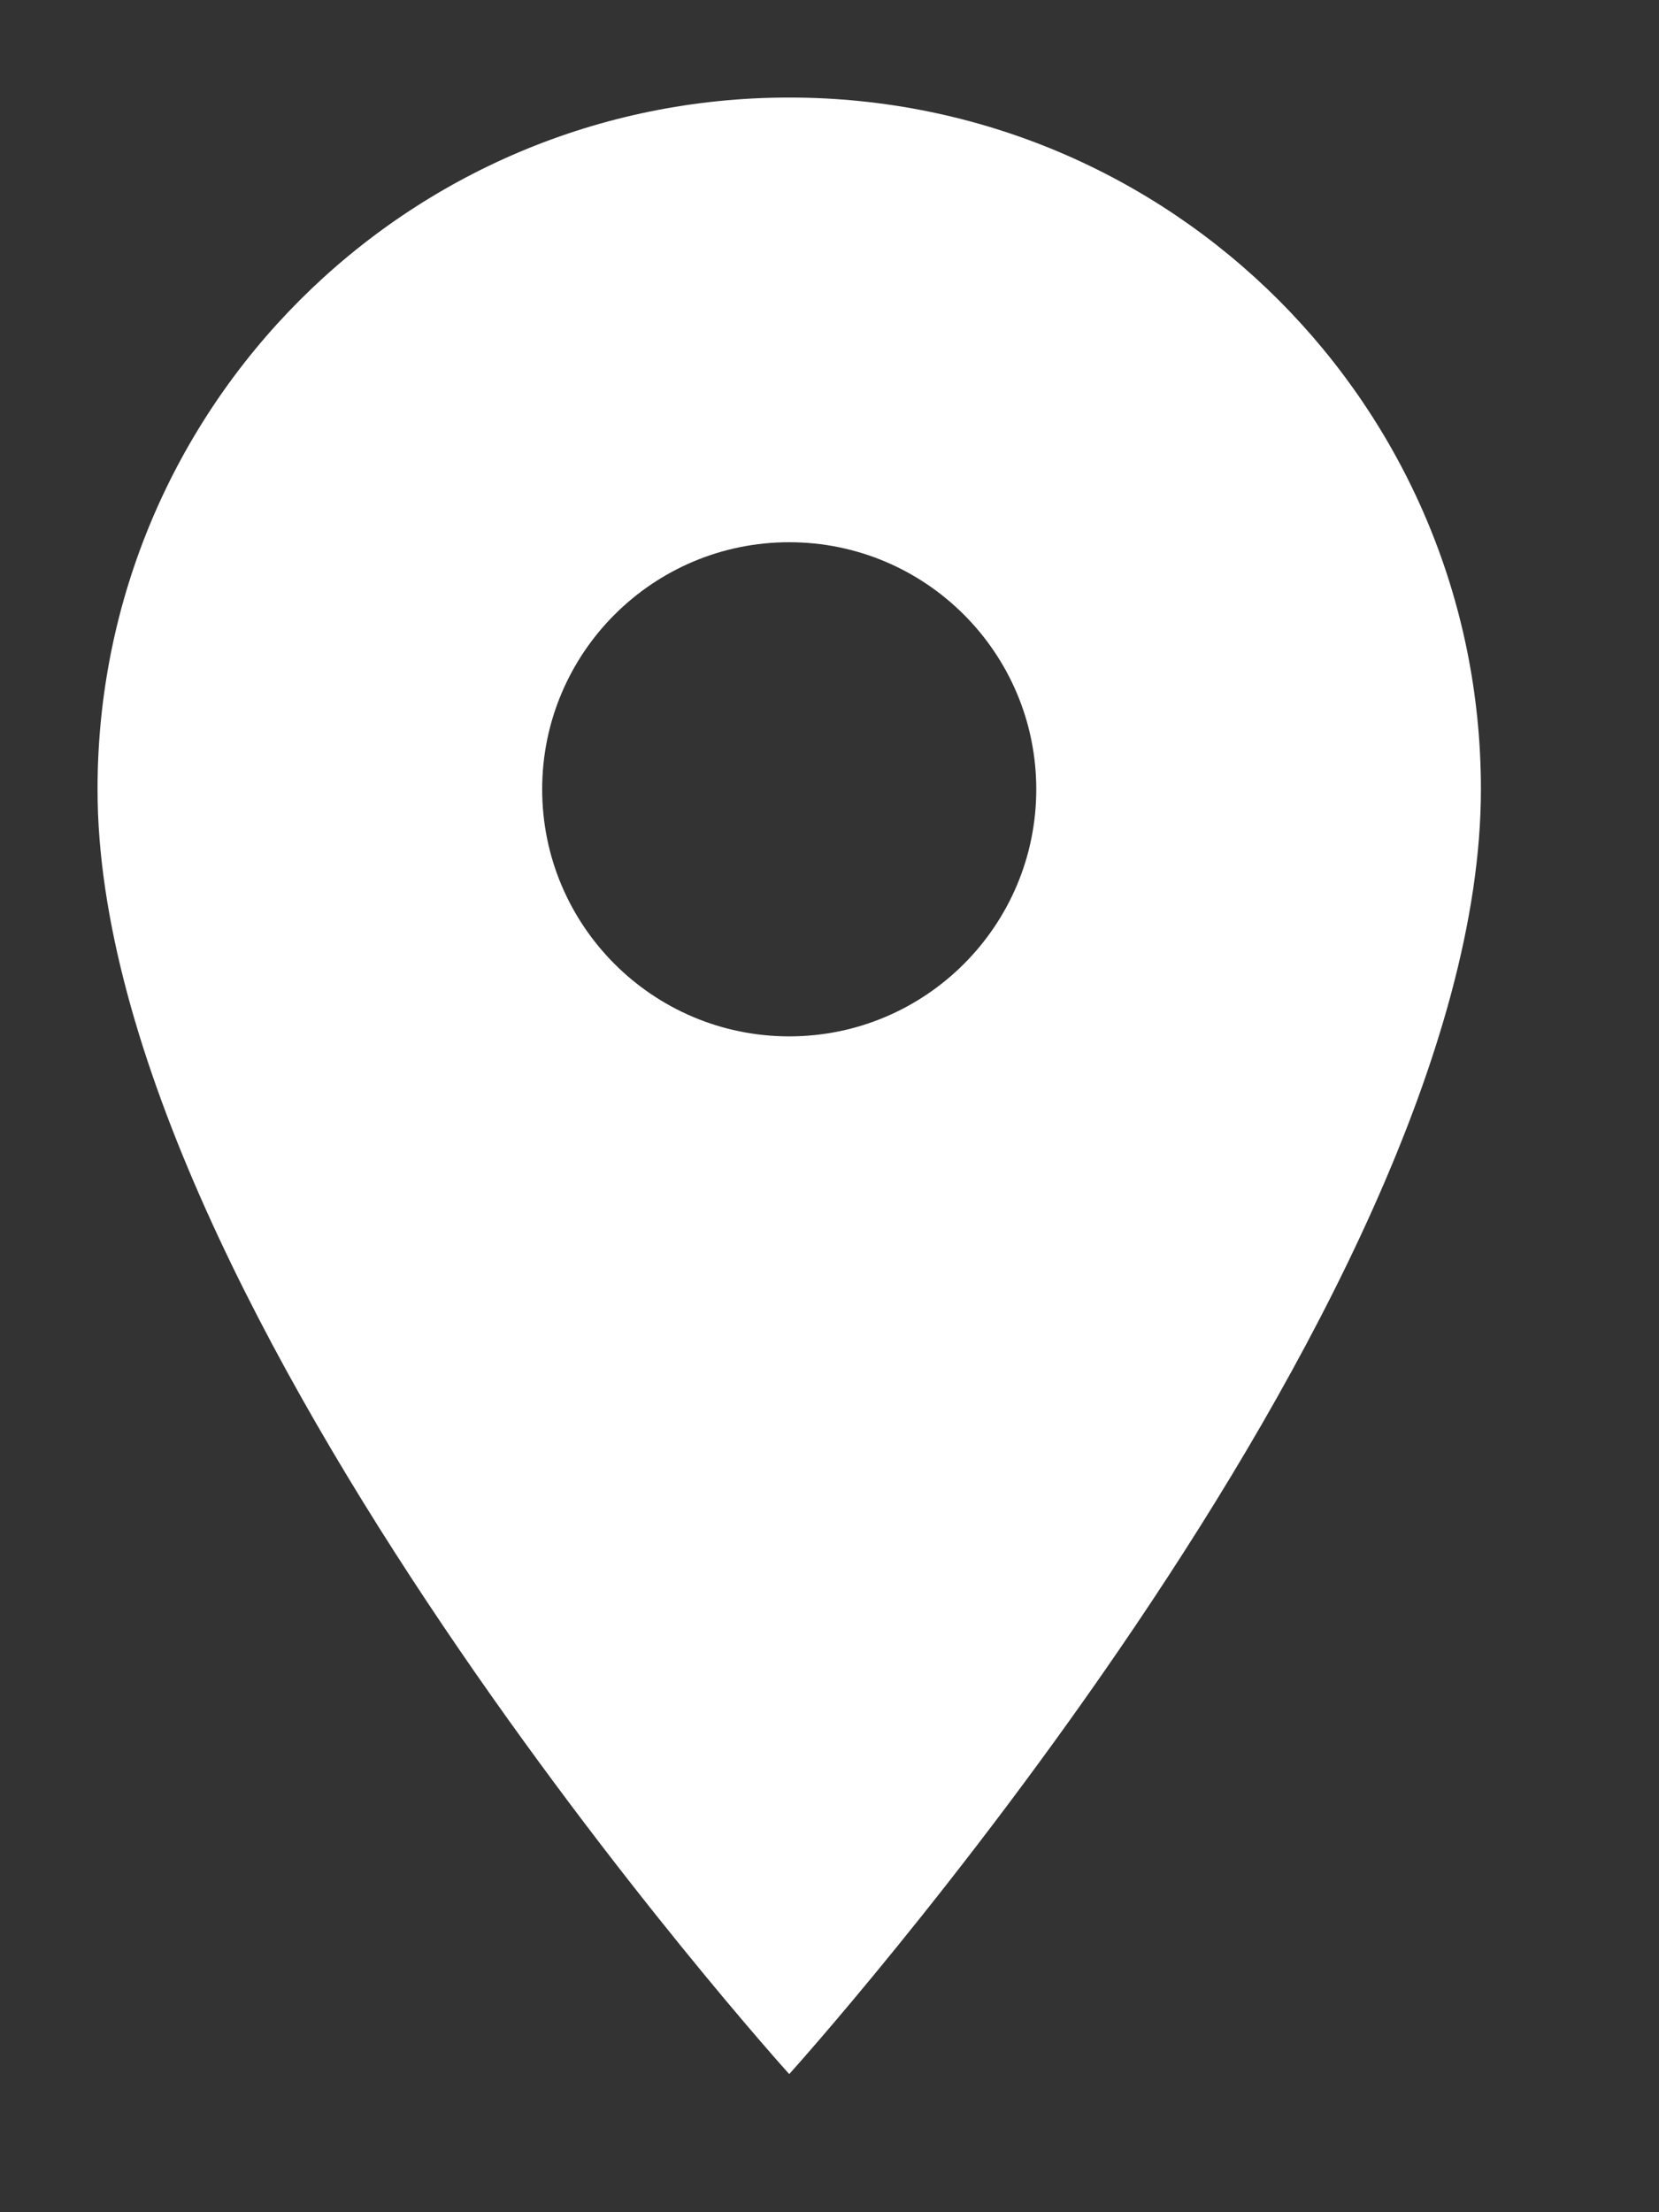
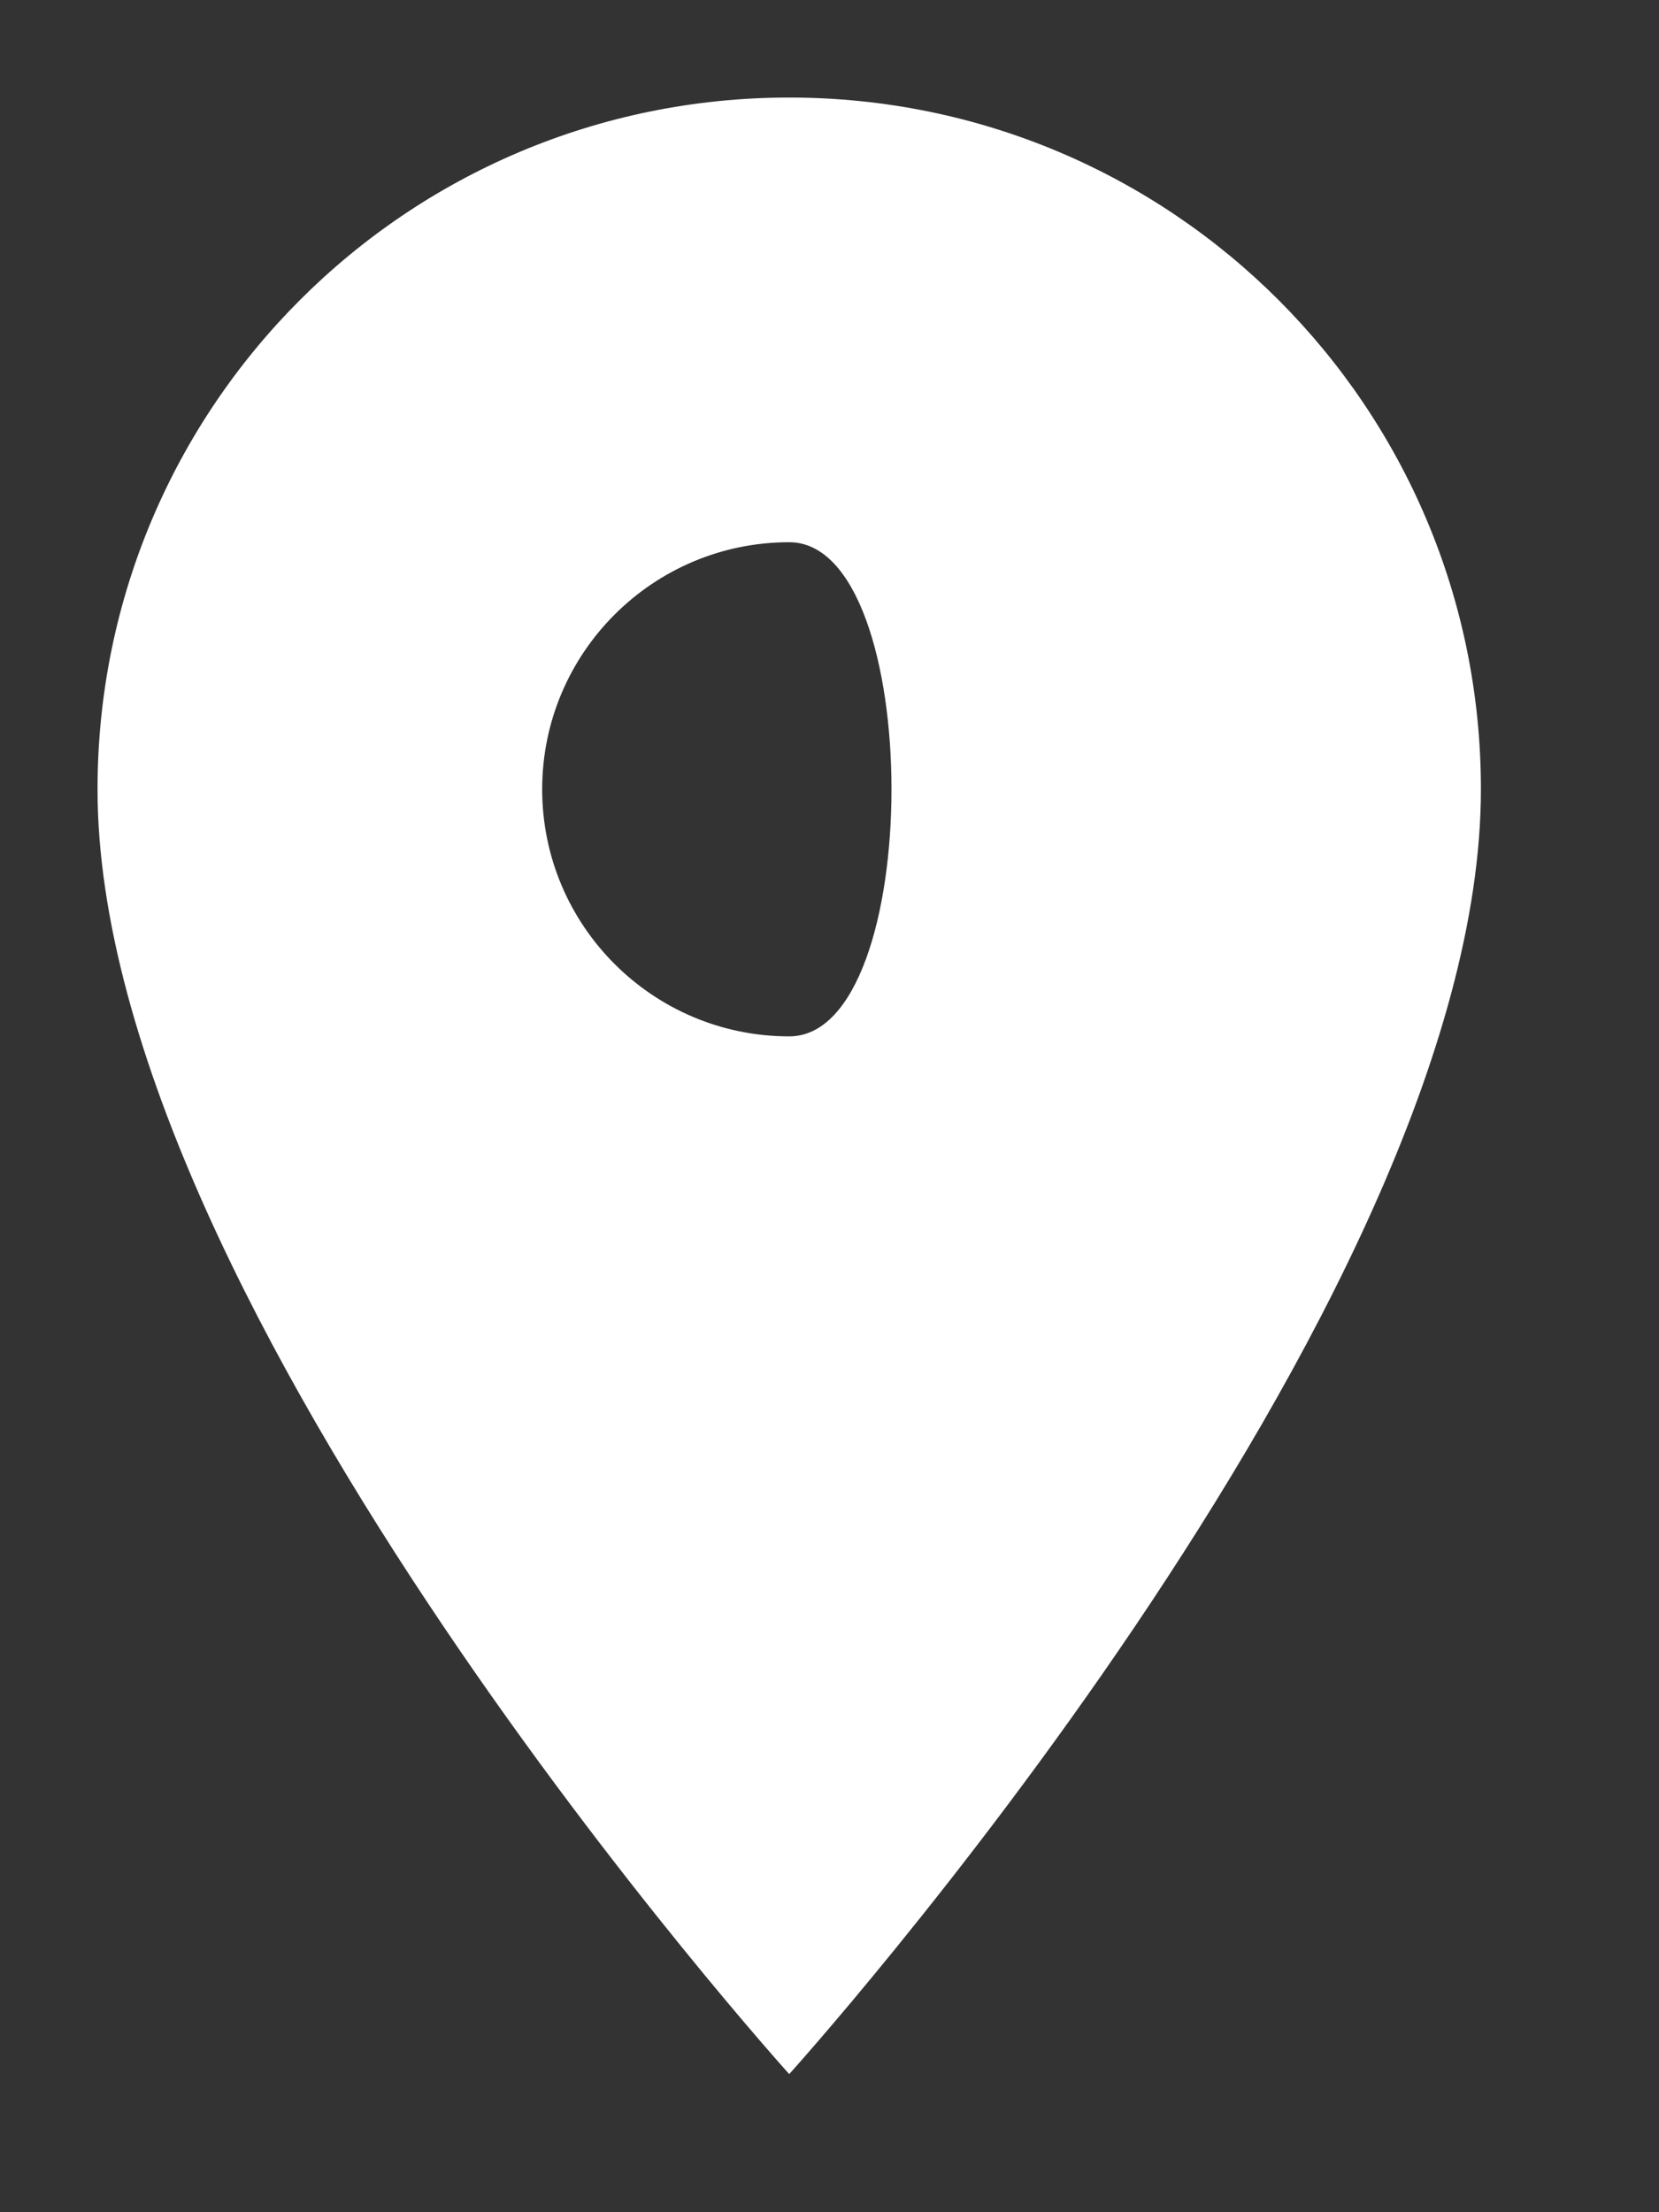
<svg xmlns="http://www.w3.org/2000/svg" version="1.1" id="Layer_1" x="0px" y="0px" width="17.01px" height="22.68px" viewBox="0 0 17.01 22.68" enable-background="new 0 0 17.01 22.68" xml:space="preserve">
  <rect x="0" y="0" width="17.01" height="22.68" fill="#333333" stroke="none" />
-   <path fill="#FFFFFF" d="M8.092,10.625c-1.398,0-2.533-1.135-2.533-2.533s1.135-2.533,2.533-2.533c1.398,0,2.533,1.135,2.533,2.533  S9.49,10.625,8.092,10.625z M8.092,1C4.171,1,1,4.171,1,8.092c0,5.319,7.092,13.172,7.092,13.172s7.092-7.853,7.092-13.172  C15.185,4.171,12.014,1,8.092,1z" />
+   <path fill="#FFFFFF" d="M8.092,10.625c-1.398,0-2.533-1.135-2.533-2.533s1.135-2.533,2.533-2.533S9.49,10.625,8.092,10.625z M8.092,1C4.171,1,1,4.171,1,8.092c0,5.319,7.092,13.172,7.092,13.172s7.092-7.853,7.092-13.172  C15.185,4.171,12.014,1,8.092,1z" />
</svg>